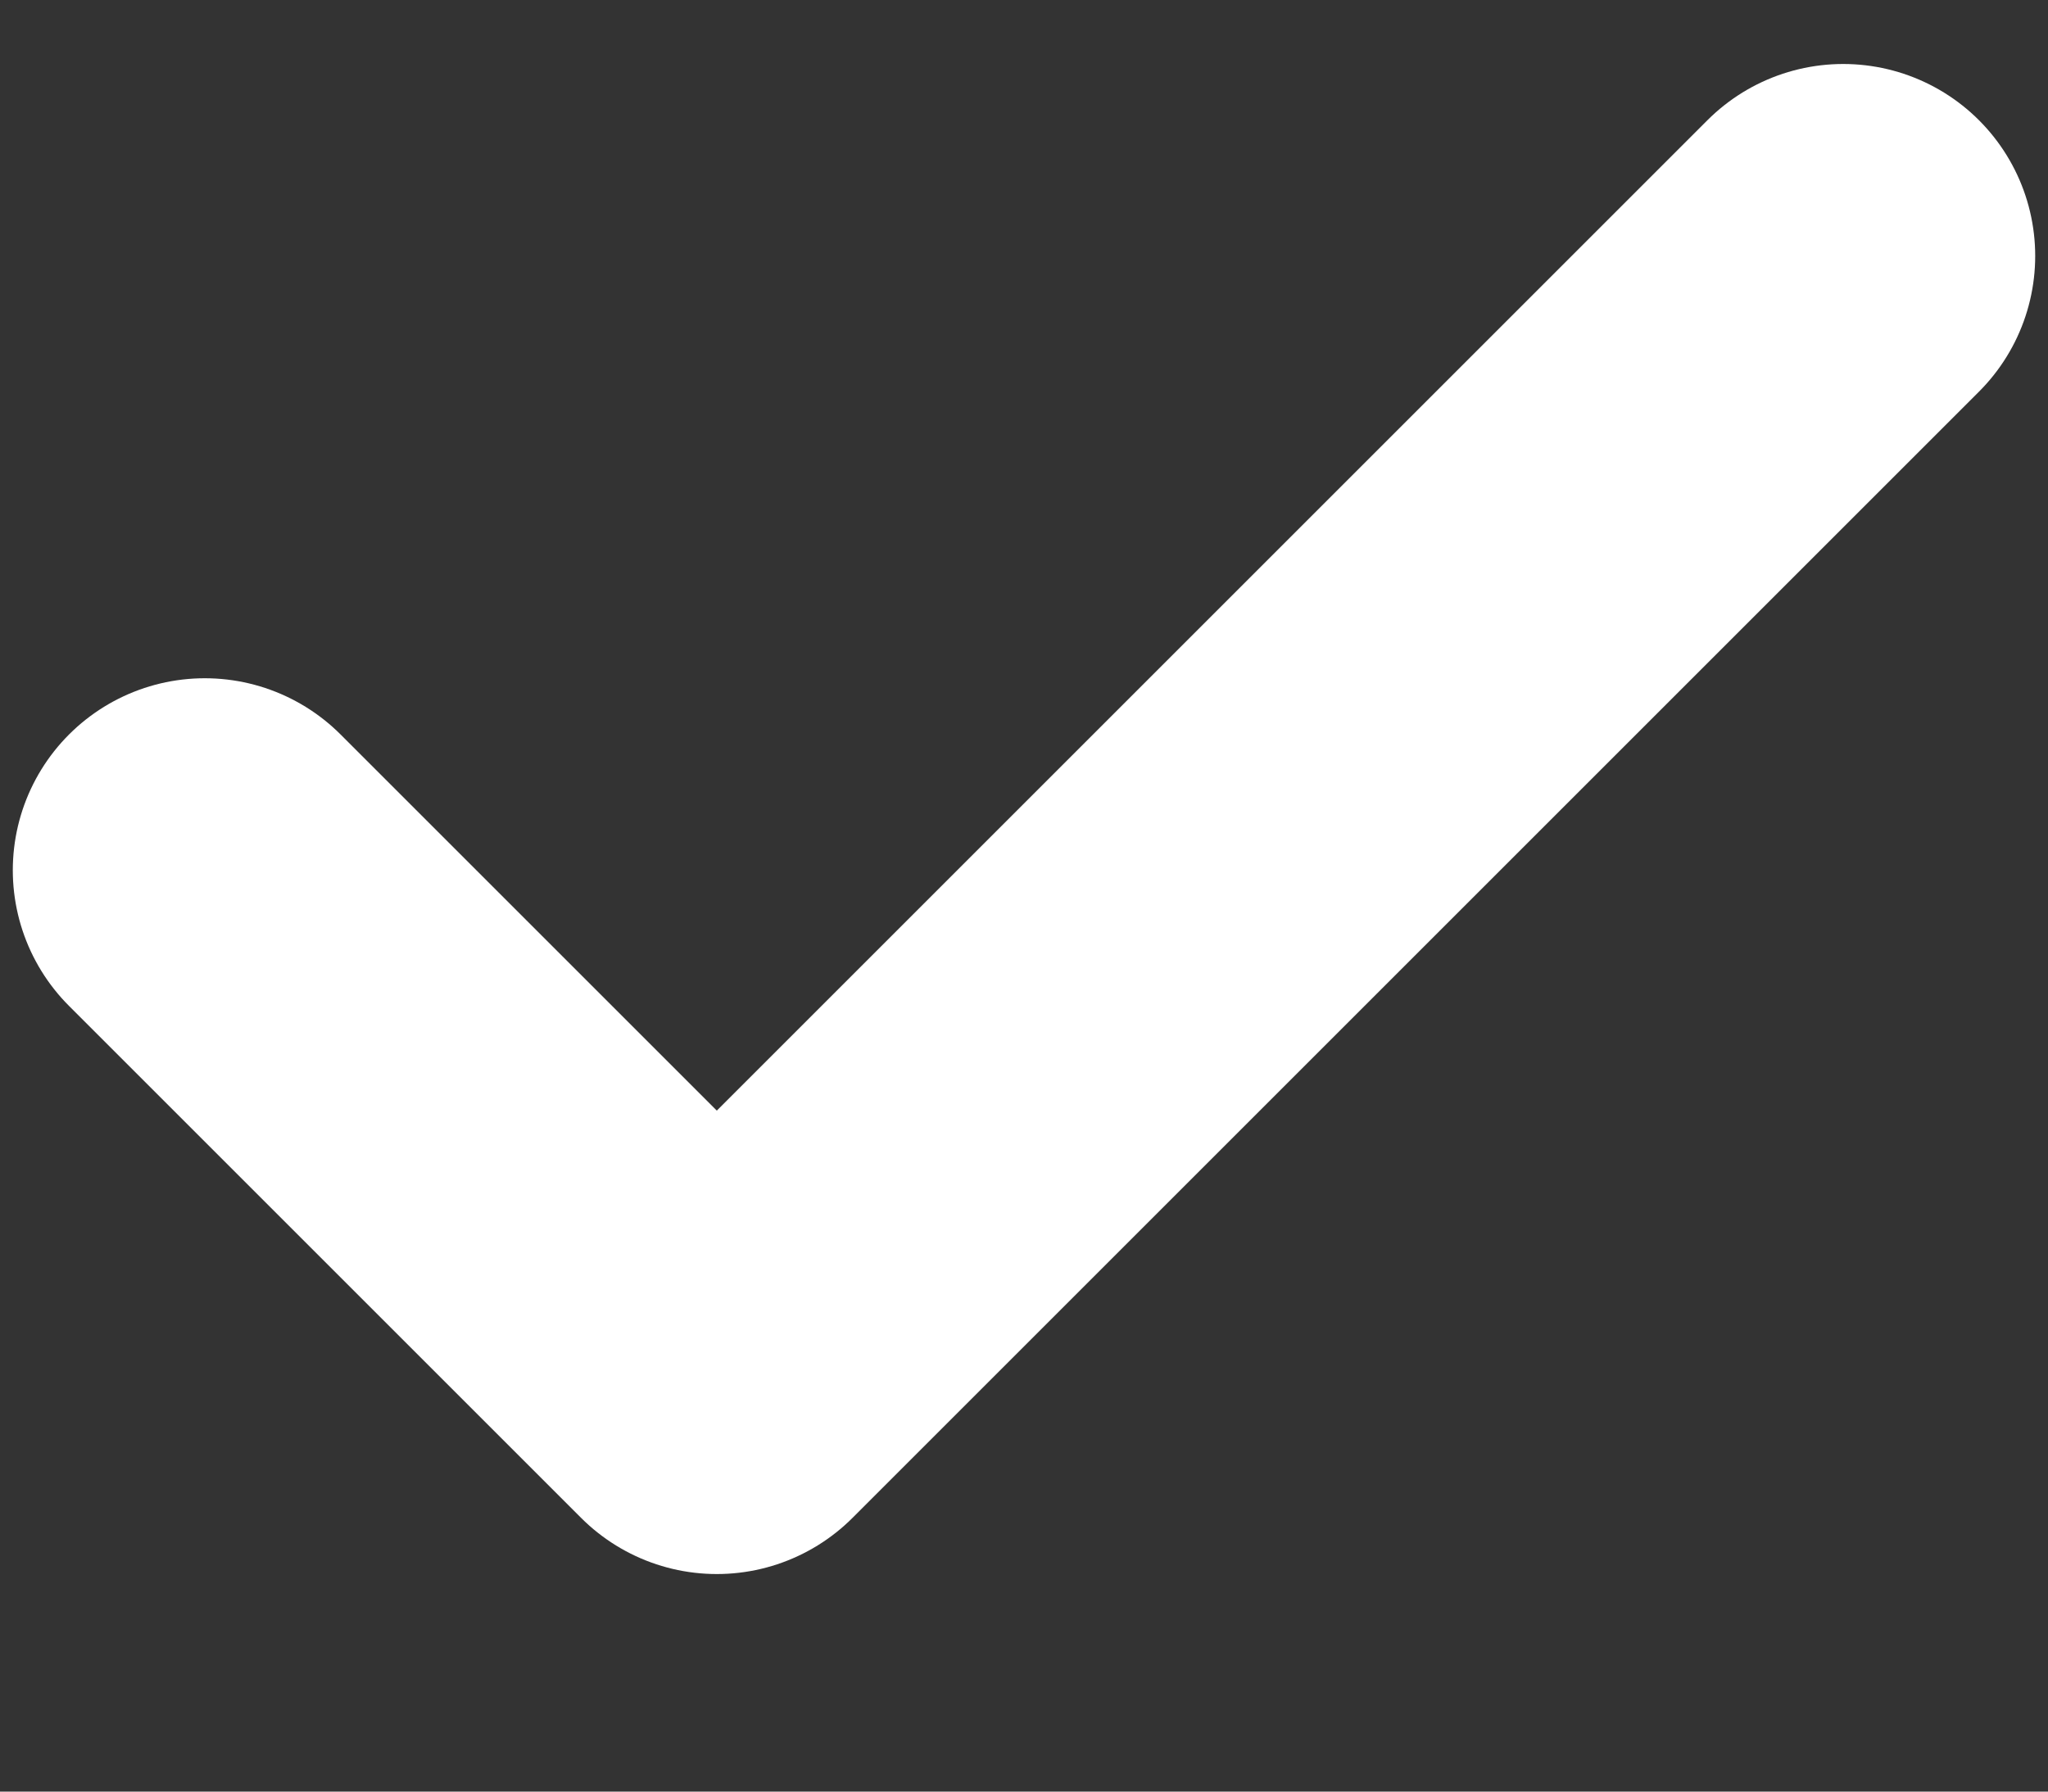
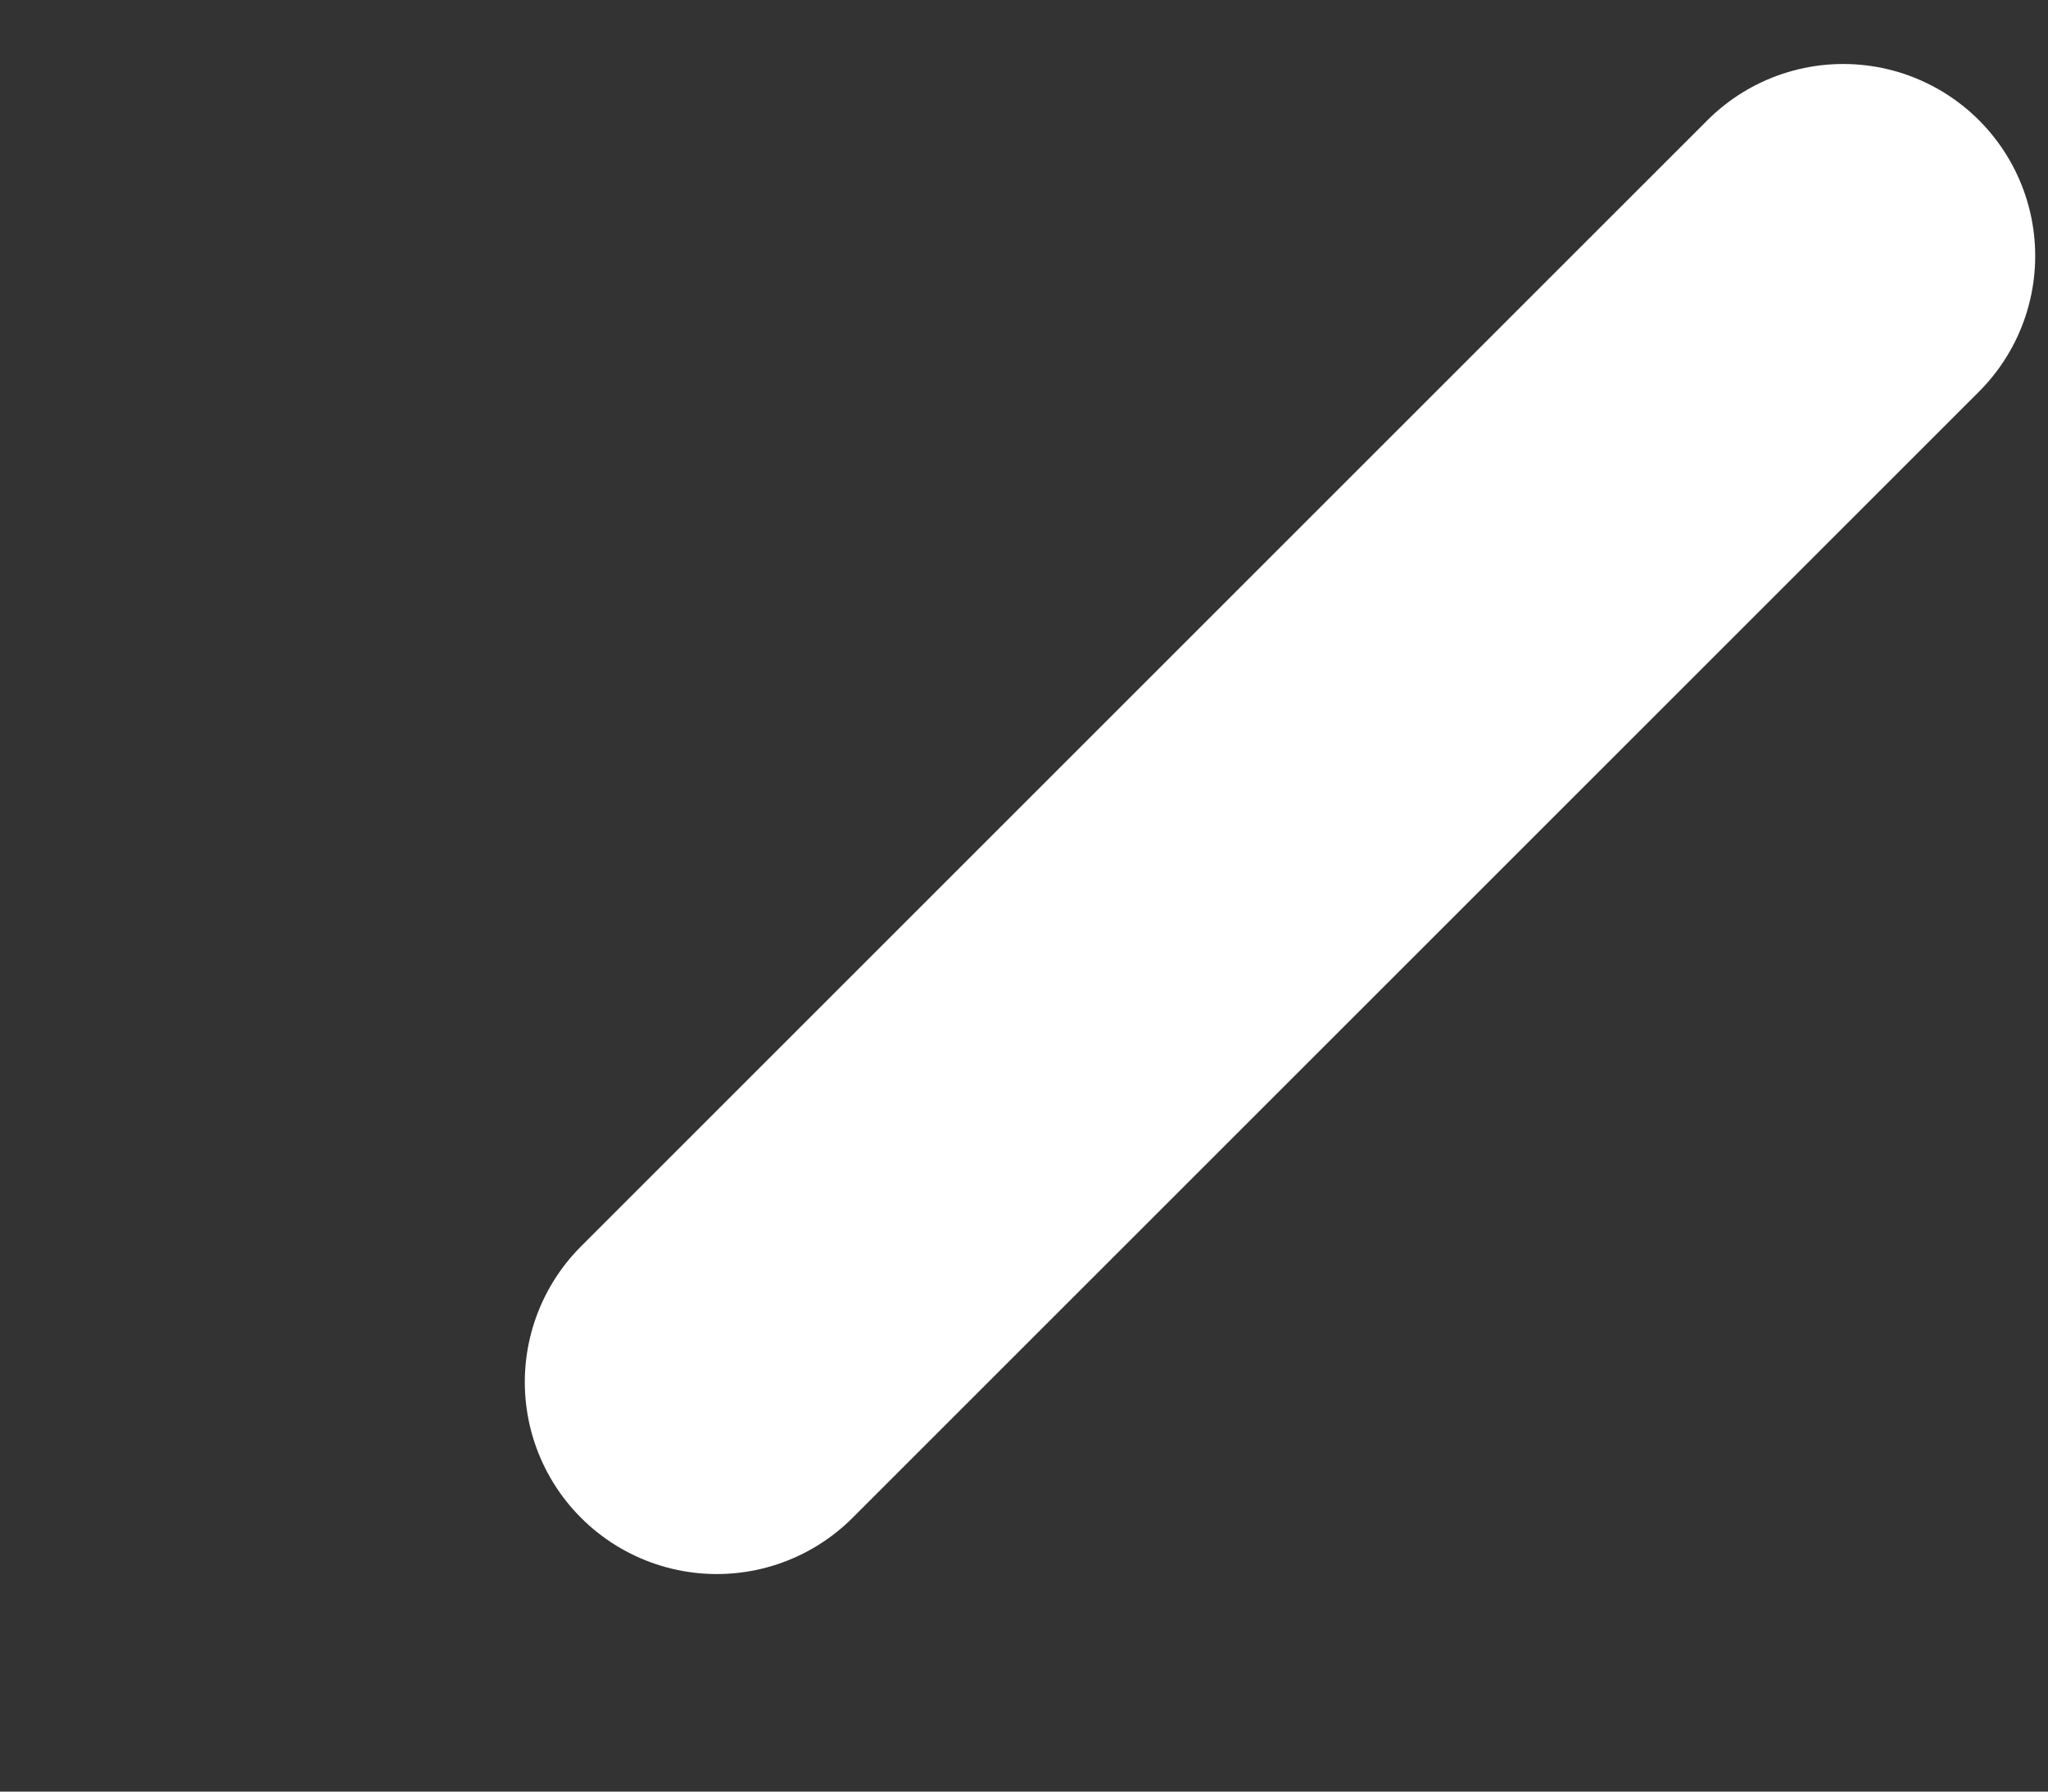
<svg xmlns="http://www.w3.org/2000/svg" fill="none" viewBox="0 0 8 7">
  <rect x="0" y="0" width="8" height="7" fill="#333333" stroke="none" />
-   <path d="M7.2 1L2.8 5.4l-2-2" stroke="#fff" stroke-width="1.5" stroke-linecap="round" stroke-linejoin="round" />
+   <path d="M7.2 1L2.8 5.4" stroke="#fff" stroke-width="1.5" stroke-linecap="round" stroke-linejoin="round" />
</svg>